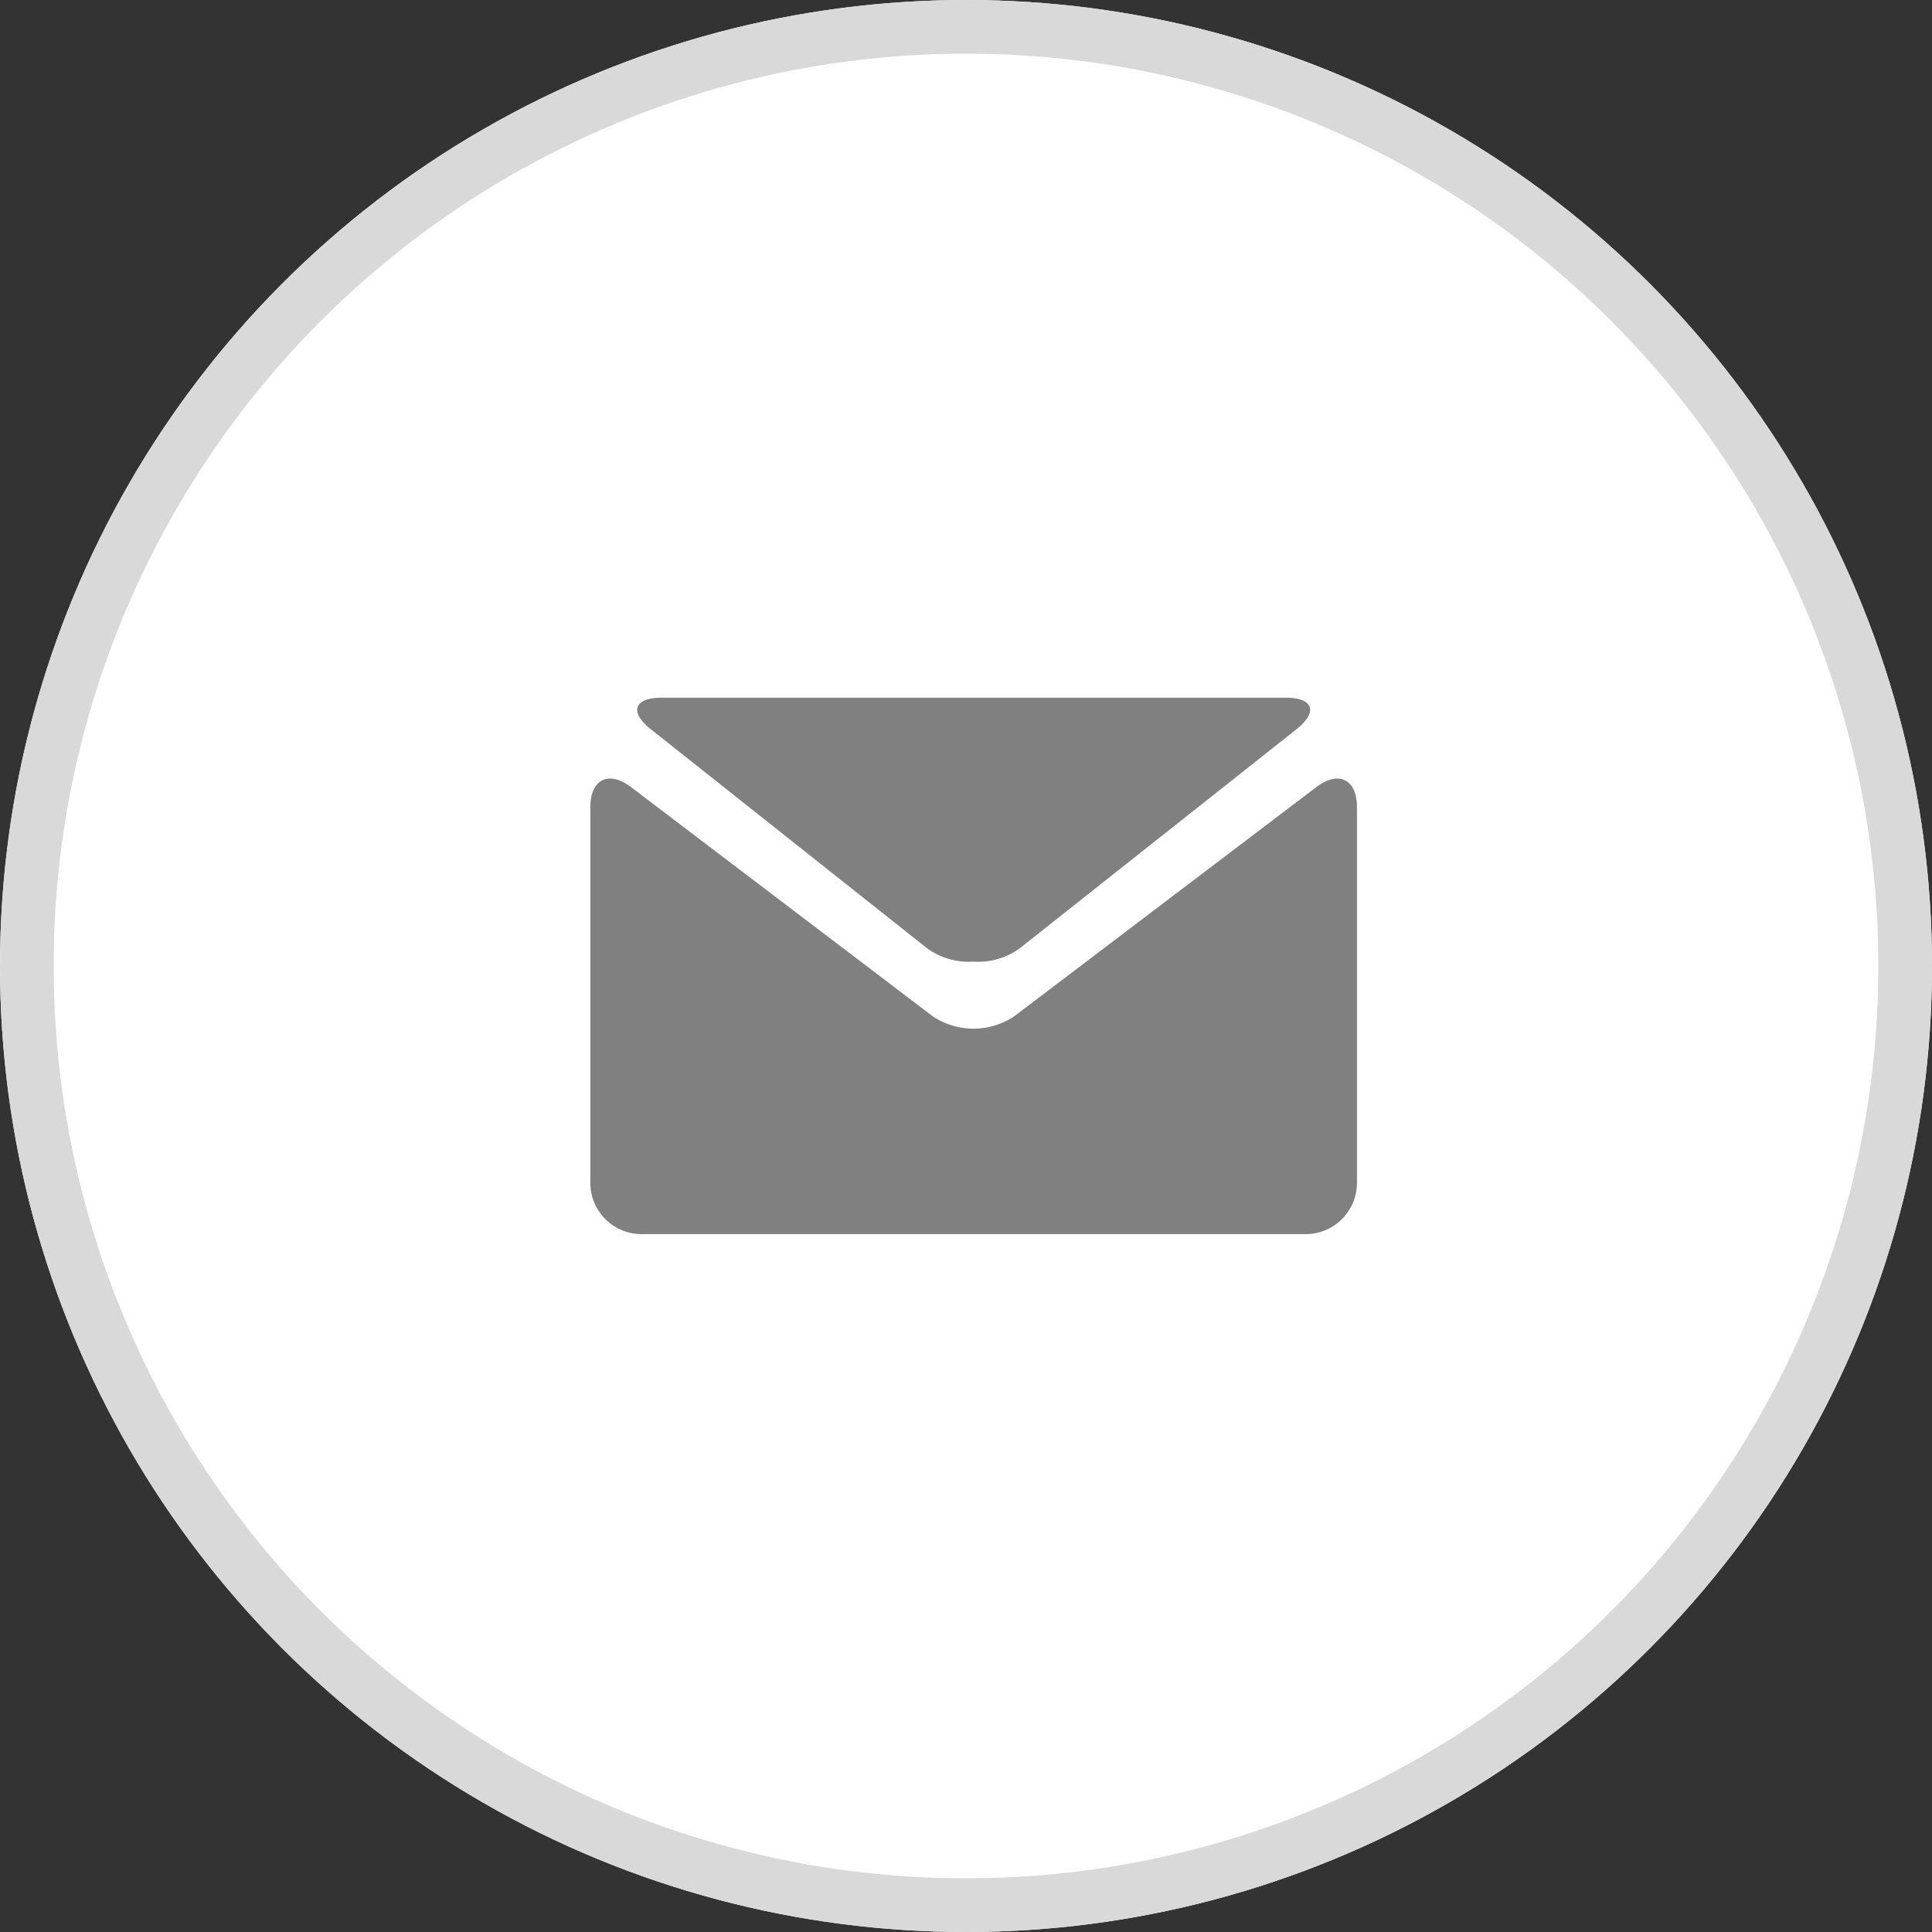
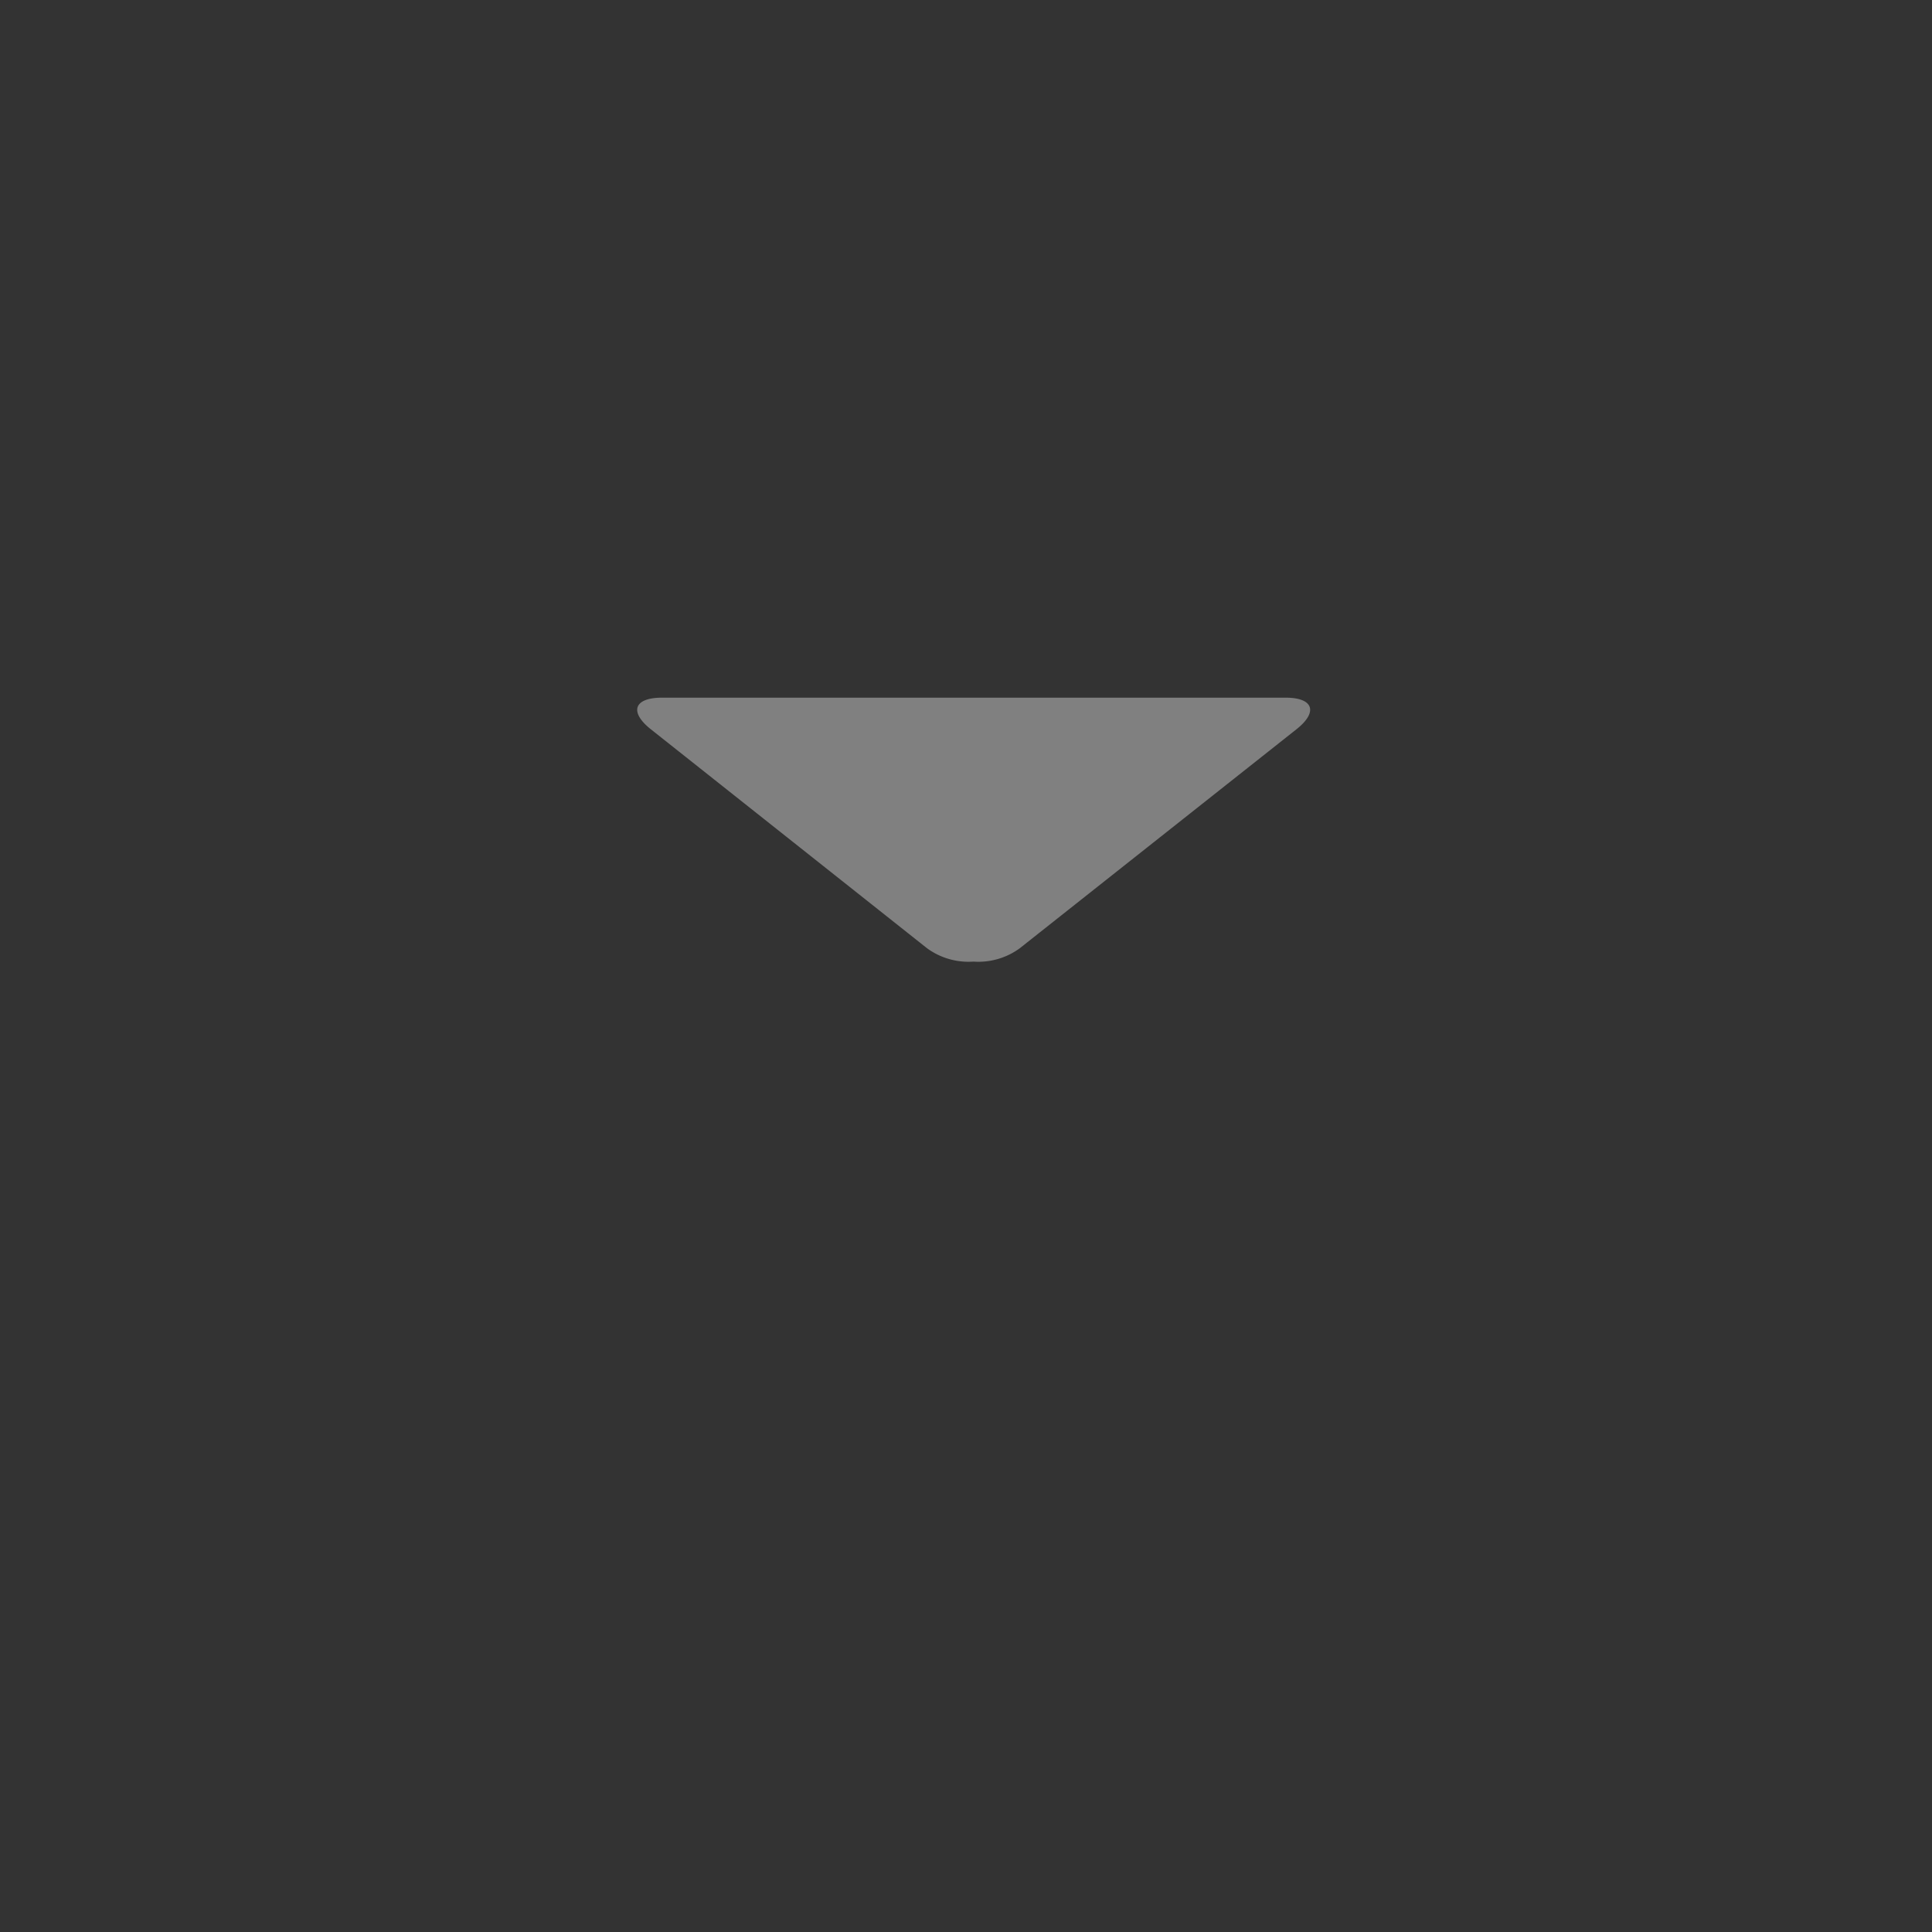
<svg xmlns="http://www.w3.org/2000/svg" width="36" height="36" viewBox="0 0 36 36">
  <rect x="0" y="0" width="36" height="36" fill="#333333" stroke="none" />
  <g id="Raggruppa_33" data-name="Raggruppa 33" transform="translate(-219 -1504)">
    <g id="Ellisse_9" data-name="Ellisse 9" transform="translate(219 1504)" fill="#fff" stroke="#d9d9d9" stroke-width="1">
-       <circle cx="18" cy="18" r="18" stroke="none" />
-       <circle cx="18" cy="18" r="17.5" fill="none" />
-     </g>
+       </g>
    <g id="black-envelope_1_" data-name="black-envelope (1)" transform="translate(230 1512.821)">
      <g id="Raggruppa_31" data-name="Raggruppa 31" transform="translate(0 4.179)">
        <path id="Tracciato_37" data-name="Tracciato 37" d="M1.959,4.77,7.1,8.846a1.309,1.309,0,0,0,.867.251,1.306,1.306,0,0,0,.867-.251L13.984,4.77c.412-.325.319-.591-.2-.591H2.165C1.641,4.179,1.548,4.445,1.959,4.77Z" transform="translate(-0.829 -4.179)" fill="gray" />
-         <path id="Tracciato_38" data-name="Tracciato 38" d="M13.527,7.277,7.9,11.546a1.365,1.365,0,0,1-1.521,0L.759,7.277C.342,6.96,0,7.13,0,7.654v7a.955.955,0,0,0,.952.952H13.333a.955.955,0,0,0,.952-.952v-7C14.286,7.13,13.944,6.96,13.527,7.277Z" transform="translate(0 -5.61)" fill="gray" />
      </g>
    </g>
  </g>
</svg>